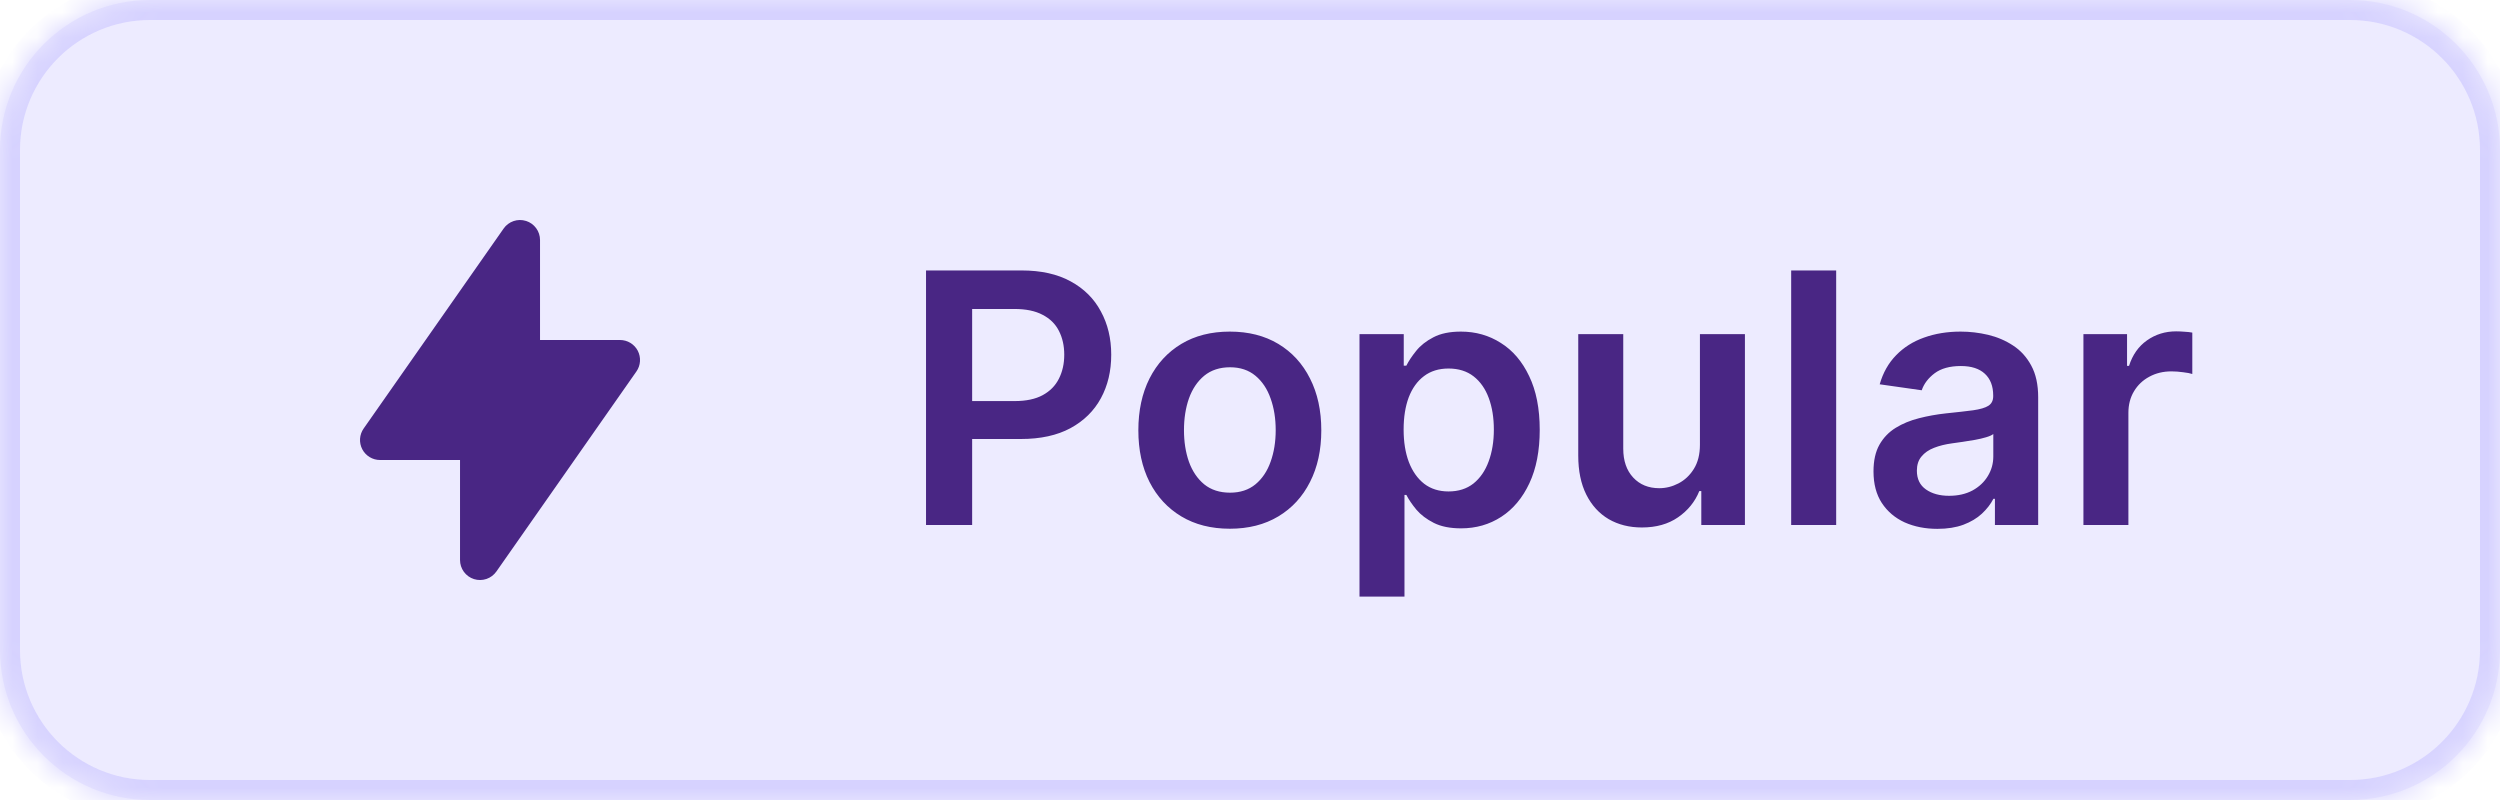
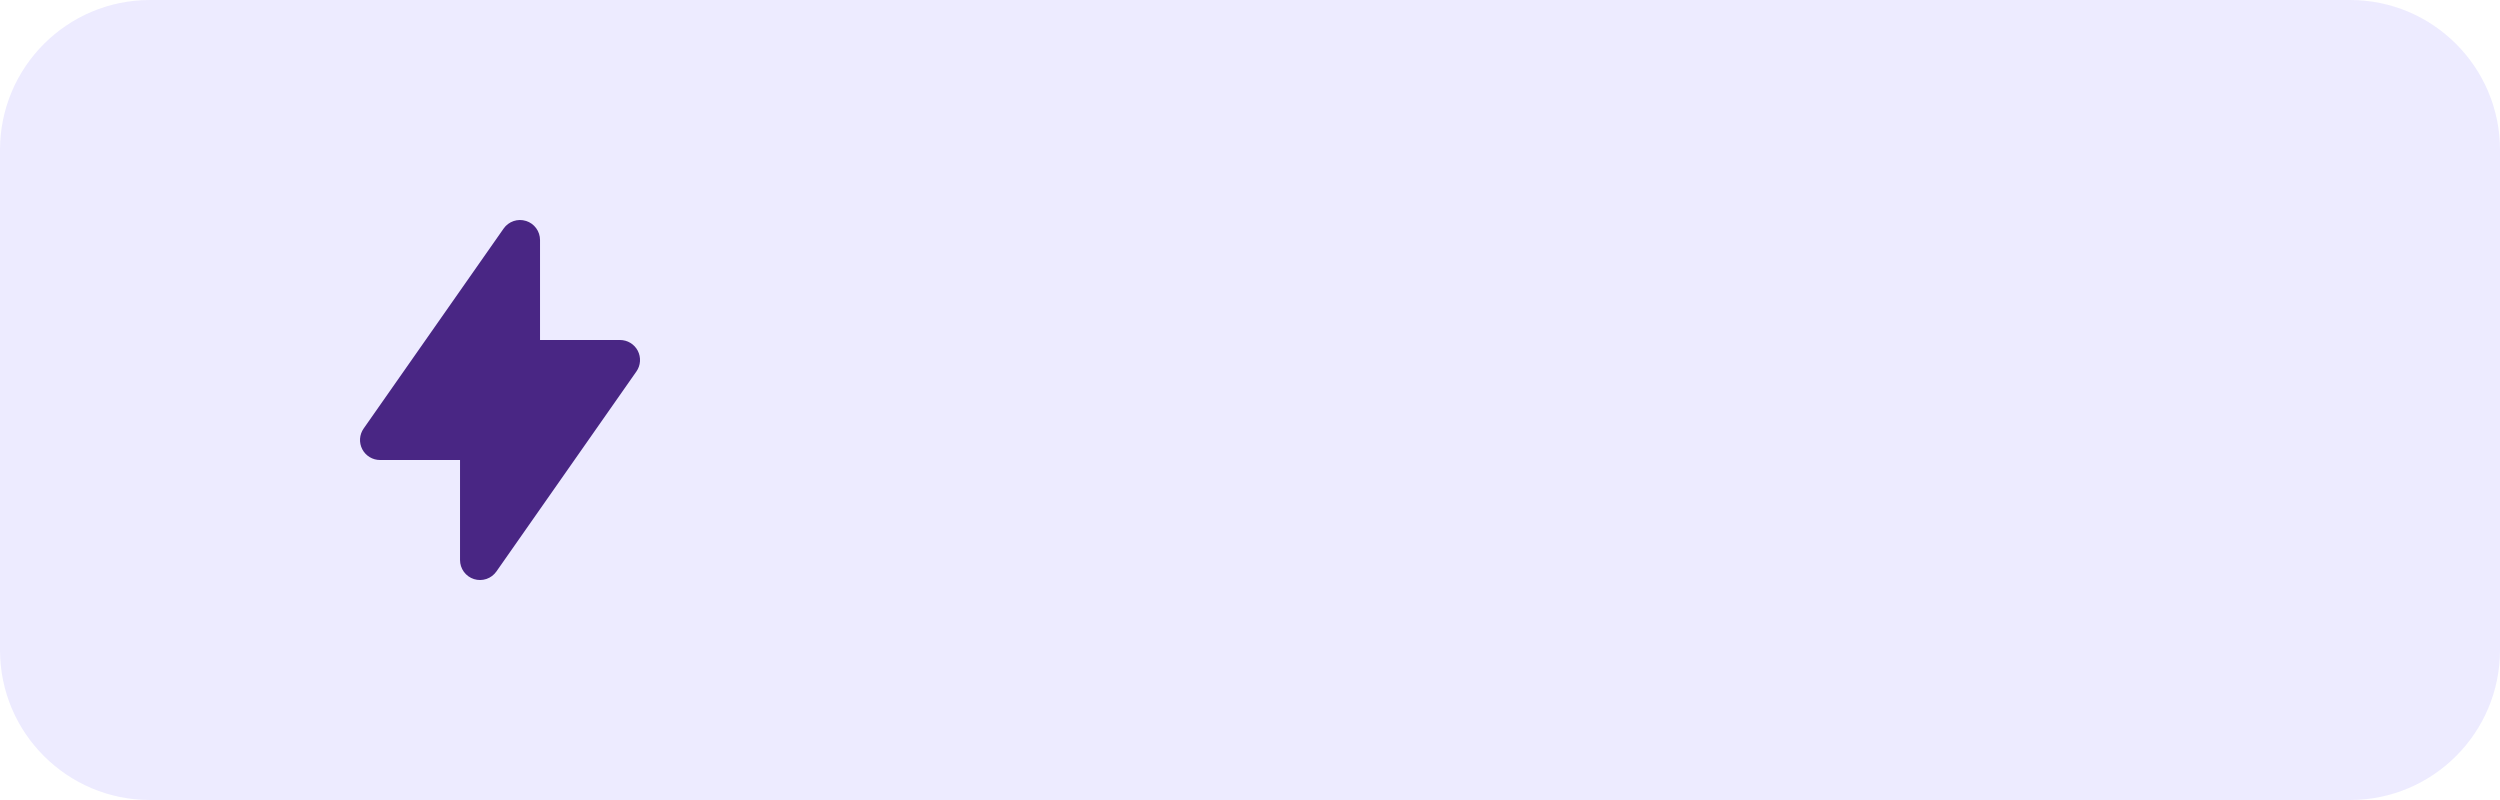
<svg xmlns="http://www.w3.org/2000/svg" width="100" height="32" viewBox="0 0 100 32" fill="none">
  <mask id="path-1-inside-1_7696_11520" fill="white">
-     <path d="M0 6C0 2.686 2.686 0 6 0H94C97.314 0 100 2.686 100 6V26C100 29.314 97.314 32 94 32H6C2.686 32 0 29.314 0 26V6Z" />
-   </mask>
+     </mask>
  <path d="M0 6C0 2.686 2.686 0 6 0H94C97.314 0 100 2.686 100 6V26C100 29.314 97.314 32 94 32H6C2.686 32 0 29.314 0 26V6Z" fill="#E6E4FF" fill-opacity="0.72" />
  <path d="M6 0V0.8H94V0V-0.8H6V0ZM100 6H99.2V26H100H100.8V6H100ZM94 32V31.2H6V32V32.8H94V32ZM0 26H0.8V6H0H-0.8V26H0ZM6 32V31.2C3.128 31.2 0.8 28.872 0.8 26H0H-0.8C-0.8 29.756 2.244 32.8 6 32.8V32ZM100 26H99.2C99.2 28.872 96.872 31.2 94 31.2V32V32.8C97.755 32.8 100.8 29.756 100.8 26H100ZM94 0V0.8C96.872 0.8 99.2 3.128 99.2 6H100H100.8C100.8 2.244 97.755 -0.8 94 -0.8V0ZM6 0V-0.8C2.244 -0.8 -0.8 2.244 -0.8 6H0H0.8C0.8 3.128 3.128 0.8 6 0.8V0Z" fill="#D6D2FF" mask="url(#path-1-inside-1_7696_11520)" />
  <path fill-rule="evenodd" clip-rule="evenodd" d="M21.041 8.837C21.203 8.888 21.345 8.989 21.446 9.127C21.547 9.264 21.601 9.43 21.601 9.6V13.6H24.801C24.947 13.6 25.091 13.64 25.216 13.716C25.341 13.792 25.443 13.9 25.511 14.03C25.578 14.16 25.609 14.306 25.599 14.452C25.59 14.598 25.541 14.739 25.457 14.858L19.857 22.858C19.759 22.998 19.62 23.103 19.459 23.158C19.297 23.213 19.123 23.215 18.96 23.164C18.798 23.113 18.656 23.011 18.555 22.873C18.455 22.736 18.401 22.57 18.401 22.4V18.4H15.201C15.054 18.4 14.911 18.36 14.786 18.284C14.661 18.208 14.559 18.1 14.491 17.97C14.423 17.84 14.393 17.694 14.402 17.548C14.412 17.402 14.461 17.262 14.545 17.142L20.145 9.142C20.242 9.002 20.382 8.898 20.543 8.843C20.704 8.788 20.878 8.786 21.041 8.838V8.837Z" fill="#492684" />
-   <path d="M37.041 21V10.818H40.86C41.642 10.818 42.298 10.964 42.828 11.256C43.362 11.547 43.765 11.948 44.036 12.459C44.312 12.966 44.449 13.543 44.449 14.189C44.449 14.842 44.312 15.422 44.036 15.929C43.761 16.436 43.355 16.835 42.818 17.127C42.281 17.416 41.62 17.56 40.835 17.56H38.304V16.043H40.586C41.044 16.043 41.418 15.964 41.71 15.805C42.001 15.646 42.217 15.427 42.356 15.148C42.498 14.87 42.57 14.55 42.57 14.189C42.57 13.828 42.498 13.509 42.356 13.234C42.217 12.959 42 12.745 41.705 12.593C41.413 12.437 41.037 12.359 40.576 12.359H38.886V21H37.041ZM49.193 21.149C48.447 21.149 47.801 20.985 47.254 20.657C46.707 20.329 46.283 19.87 45.981 19.28C45.683 18.69 45.534 18 45.534 17.212C45.534 16.423 45.683 15.732 45.981 15.139C46.283 14.545 46.707 14.085 47.254 13.756C47.801 13.428 48.447 13.264 49.193 13.264C49.939 13.264 50.585 13.428 51.132 13.756C51.679 14.085 52.102 14.545 52.4 15.139C52.702 15.732 52.852 16.423 52.852 17.212C52.852 18 52.702 18.69 52.4 19.28C52.102 19.87 51.679 20.329 51.132 20.657C50.585 20.985 49.939 21.149 49.193 21.149ZM49.203 19.707C49.608 19.707 49.946 19.596 50.217 19.374C50.489 19.149 50.691 18.847 50.824 18.47C50.96 18.092 51.028 17.671 51.028 17.207C51.028 16.739 50.96 16.317 50.824 15.939C50.691 15.558 50.489 15.255 50.217 15.029C49.946 14.804 49.608 14.691 49.203 14.691C48.789 14.691 48.444 14.804 48.169 15.029C47.897 15.255 47.693 15.558 47.557 15.939C47.425 16.317 47.359 16.739 47.359 17.207C47.359 17.671 47.425 18.092 47.557 18.47C47.693 18.847 47.897 19.149 48.169 19.374C48.444 19.596 48.789 19.707 49.203 19.707ZM54.38 23.864V13.364H56.15V14.626H56.254C56.347 14.441 56.478 14.244 56.647 14.035C56.816 13.823 57.045 13.642 57.333 13.493C57.621 13.34 57.989 13.264 58.437 13.264C59.027 13.264 59.559 13.415 60.032 13.717C60.51 14.015 60.888 14.457 61.166 15.044C61.448 15.627 61.589 16.343 61.589 17.192C61.589 18.03 61.451 18.743 61.176 19.329C60.901 19.916 60.526 20.364 60.052 20.672C59.578 20.98 59.041 21.134 58.442 21.134C58.004 21.134 57.641 21.061 57.353 20.916C57.065 20.77 56.832 20.594 56.657 20.389C56.484 20.18 56.35 19.983 56.254 19.797H56.179V23.864H54.38ZM56.145 17.182C56.145 17.676 56.214 18.108 56.353 18.479C56.496 18.851 56.7 19.141 56.965 19.349C57.233 19.555 57.558 19.658 57.94 19.658C58.337 19.658 58.67 19.552 58.939 19.34C59.207 19.124 59.409 18.831 59.545 18.459C59.684 18.085 59.754 17.659 59.754 17.182C59.754 16.708 59.686 16.287 59.55 15.919C59.414 15.551 59.212 15.263 58.944 15.054C58.675 14.845 58.34 14.741 57.94 14.741C57.555 14.741 57.228 14.842 56.96 15.044C56.692 15.246 56.488 15.53 56.349 15.894C56.213 16.259 56.145 16.688 56.145 17.182ZM67.997 17.788V13.364H69.797V21H68.052V19.643H67.972C67.8 20.07 67.516 20.42 67.122 20.692C66.731 20.963 66.249 21.099 65.675 21.099C65.175 21.099 64.732 20.988 64.348 20.766C63.967 20.541 63.668 20.215 63.453 19.787C63.237 19.356 63.13 18.836 63.13 18.226V13.364H64.93V17.947C64.93 18.431 65.062 18.816 65.327 19.101C65.592 19.386 65.94 19.528 66.371 19.528C66.636 19.528 66.893 19.464 67.142 19.334C67.39 19.205 67.594 19.013 67.753 18.758C67.916 18.499 67.997 18.176 67.997 17.788ZM73.447 10.818V21H71.647V10.818H73.447ZM77.495 21.154C77.011 21.154 76.576 21.068 76.188 20.896C75.803 20.72 75.498 20.461 75.273 20.12C75.051 19.779 74.94 19.358 74.94 18.857C74.94 18.426 75.019 18.07 75.178 17.788C75.338 17.507 75.555 17.281 75.83 17.112C76.105 16.943 76.415 16.816 76.759 16.729C77.107 16.64 77.467 16.575 77.838 16.535C78.286 16.489 78.649 16.448 78.927 16.411C79.205 16.371 79.408 16.312 79.534 16.232C79.663 16.149 79.728 16.022 79.728 15.849V15.82C79.728 15.445 79.616 15.155 79.394 14.95C79.172 14.744 78.853 14.641 78.435 14.641C77.994 14.641 77.644 14.738 77.386 14.93C77.131 15.122 76.958 15.349 76.869 15.611L75.188 15.372C75.321 14.908 75.54 14.52 75.845 14.209C76.15 13.894 76.522 13.659 76.963 13.503C77.404 13.344 77.891 13.264 78.425 13.264C78.793 13.264 79.159 13.307 79.524 13.393C79.888 13.48 80.221 13.622 80.523 13.821C80.825 14.017 81.067 14.283 81.249 14.621C81.434 14.96 81.527 15.382 81.527 15.889V21H79.797V19.951H79.737C79.628 20.163 79.474 20.362 79.275 20.548C79.079 20.73 78.833 20.877 78.534 20.99C78.239 21.099 77.893 21.154 77.495 21.154ZM77.963 19.832C78.324 19.832 78.637 19.76 78.902 19.618C79.167 19.472 79.371 19.28 79.514 19.041C79.659 18.803 79.732 18.542 79.732 18.261V17.361C79.676 17.407 79.58 17.45 79.444 17.49C79.311 17.53 79.162 17.565 78.997 17.595C78.831 17.624 78.667 17.651 78.504 17.674C78.342 17.697 78.201 17.717 78.082 17.734C77.813 17.77 77.573 17.83 77.361 17.913C77.149 17.995 76.981 18.111 76.859 18.261C76.736 18.407 76.675 18.595 76.675 18.827C76.675 19.159 76.796 19.409 77.038 19.578C77.28 19.747 77.588 19.832 77.963 19.832ZM83.337 21V13.364H85.082V14.636H85.161C85.301 14.195 85.539 13.856 85.877 13.617C86.219 13.375 86.608 13.254 87.046 13.254C87.145 13.254 87.256 13.259 87.379 13.269C87.505 13.276 87.609 13.287 87.692 13.304V14.96C87.616 14.933 87.495 14.91 87.329 14.89C87.167 14.867 87.009 14.855 86.857 14.855C86.529 14.855 86.234 14.926 85.972 15.069C85.713 15.208 85.509 15.402 85.36 15.651C85.211 15.899 85.136 16.186 85.136 16.511V21H83.337Z" fill="#492684" />
</svg>